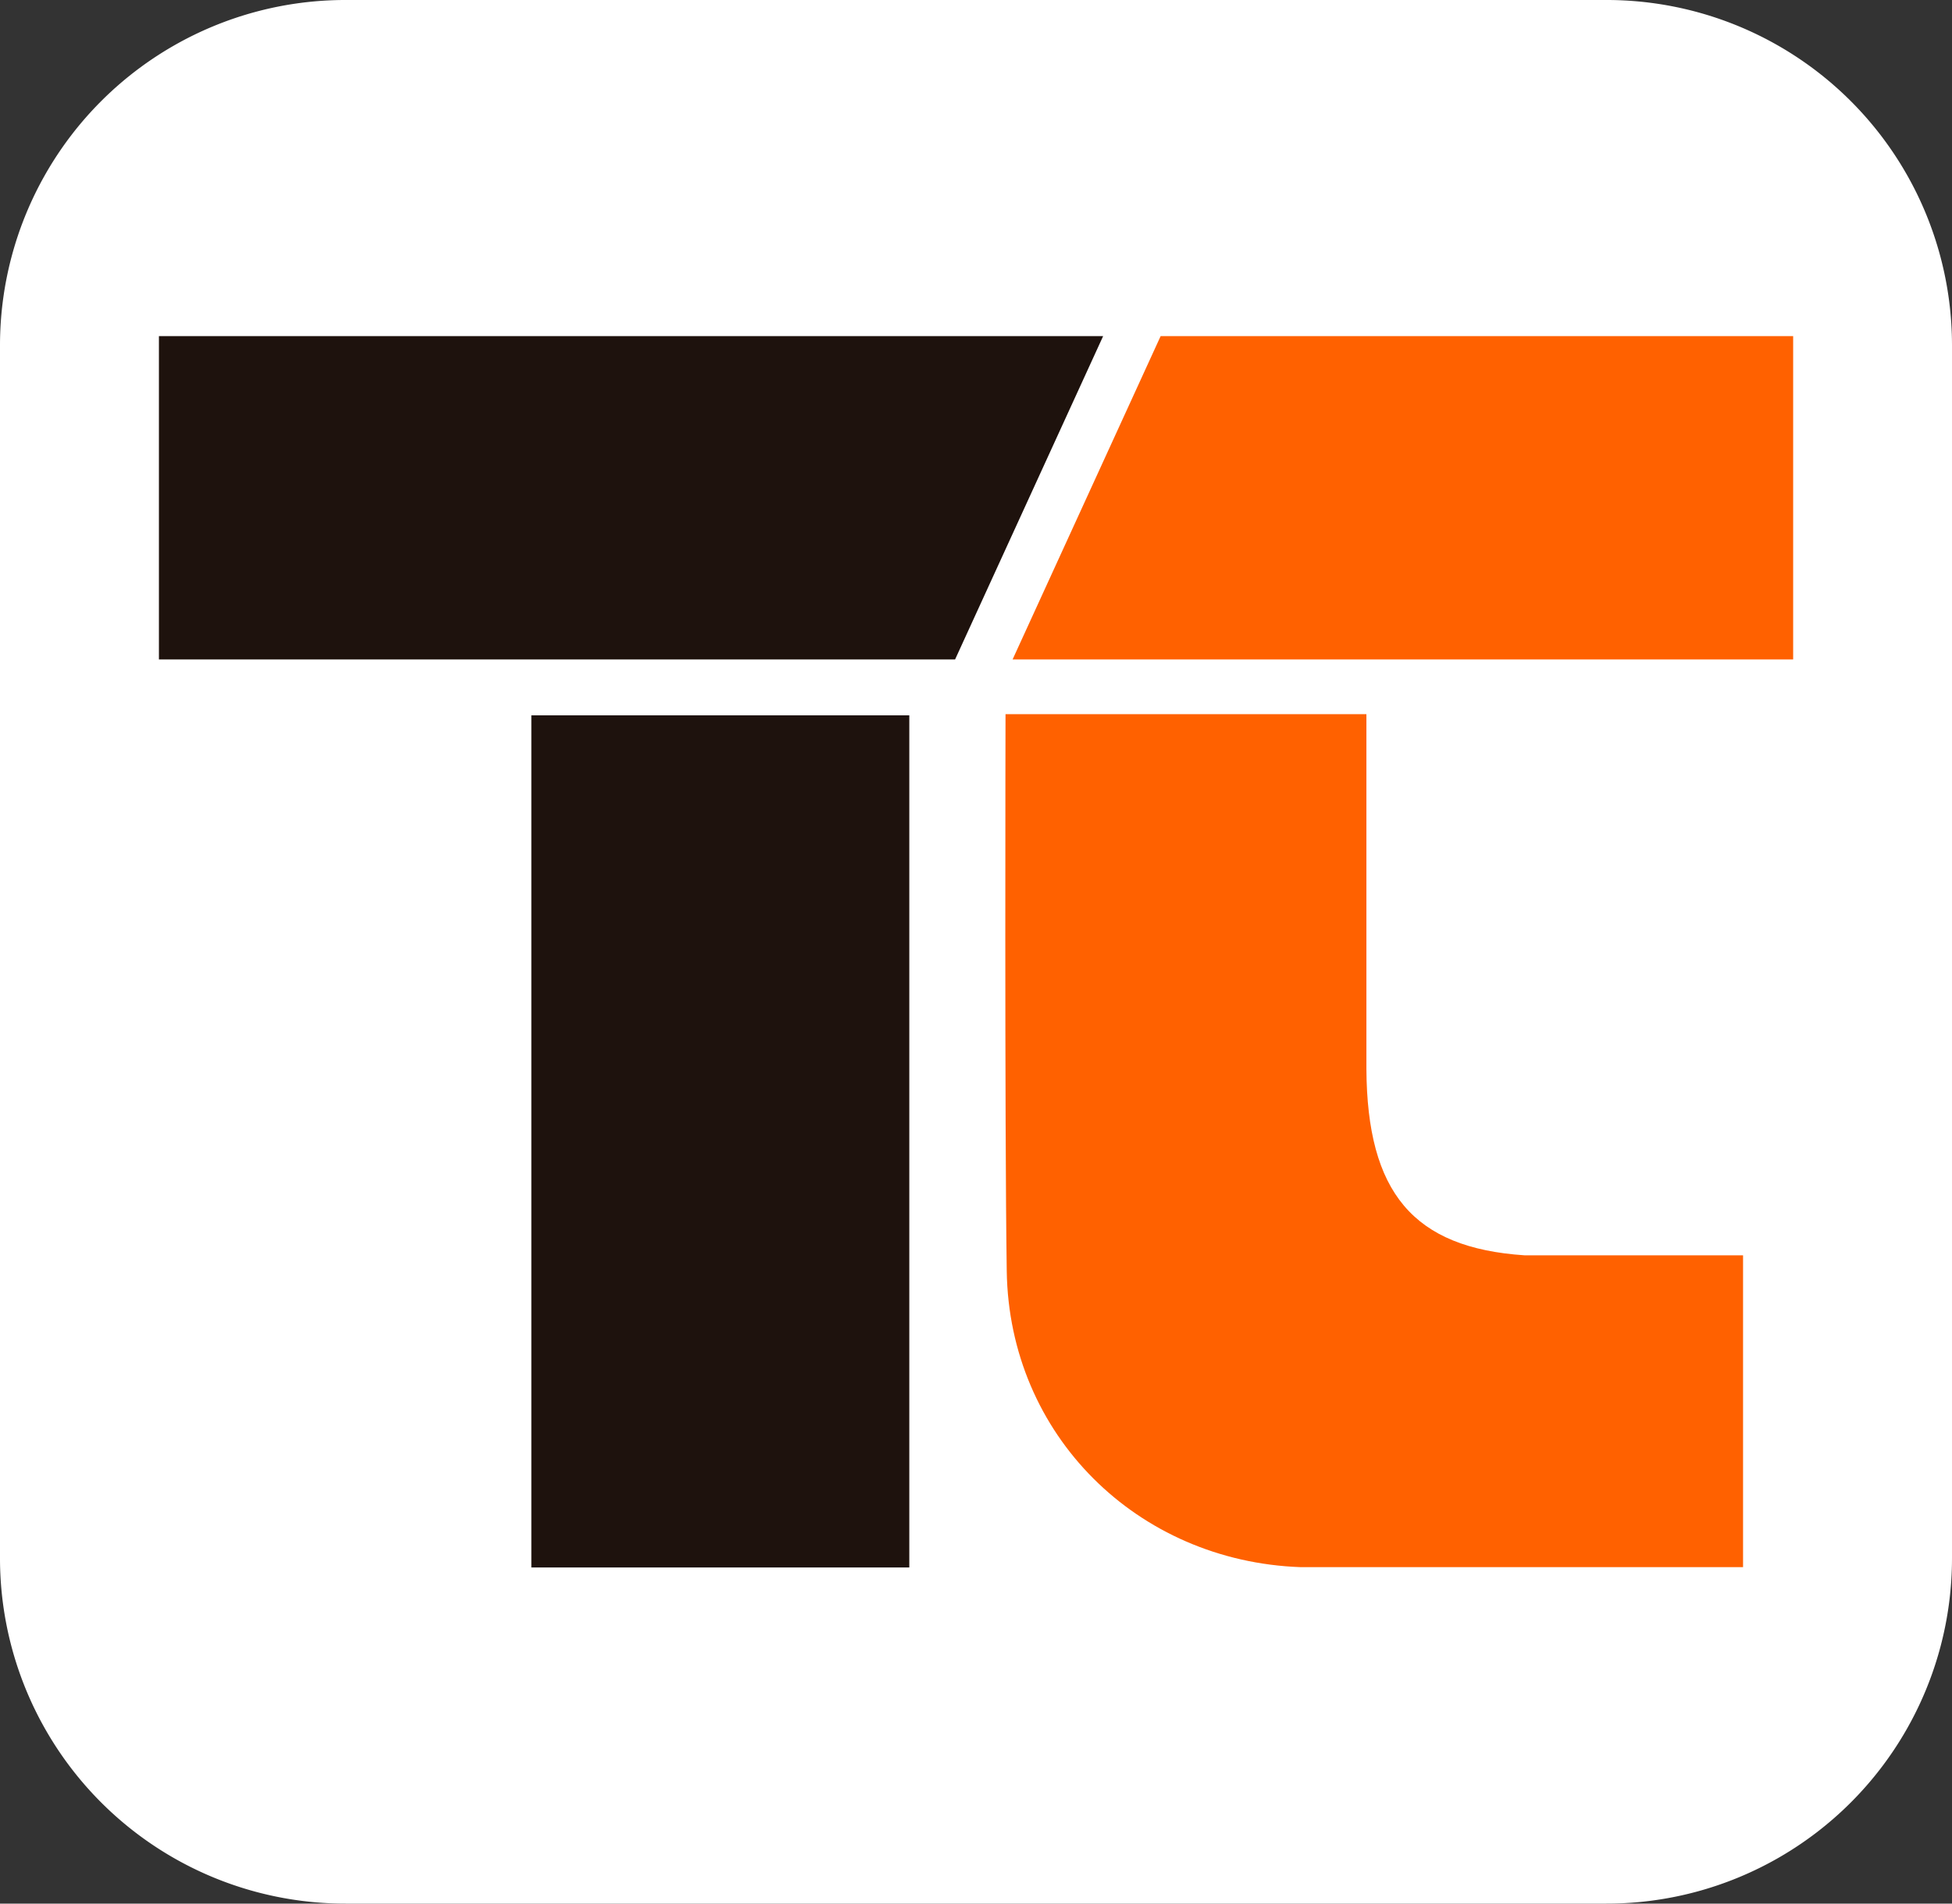
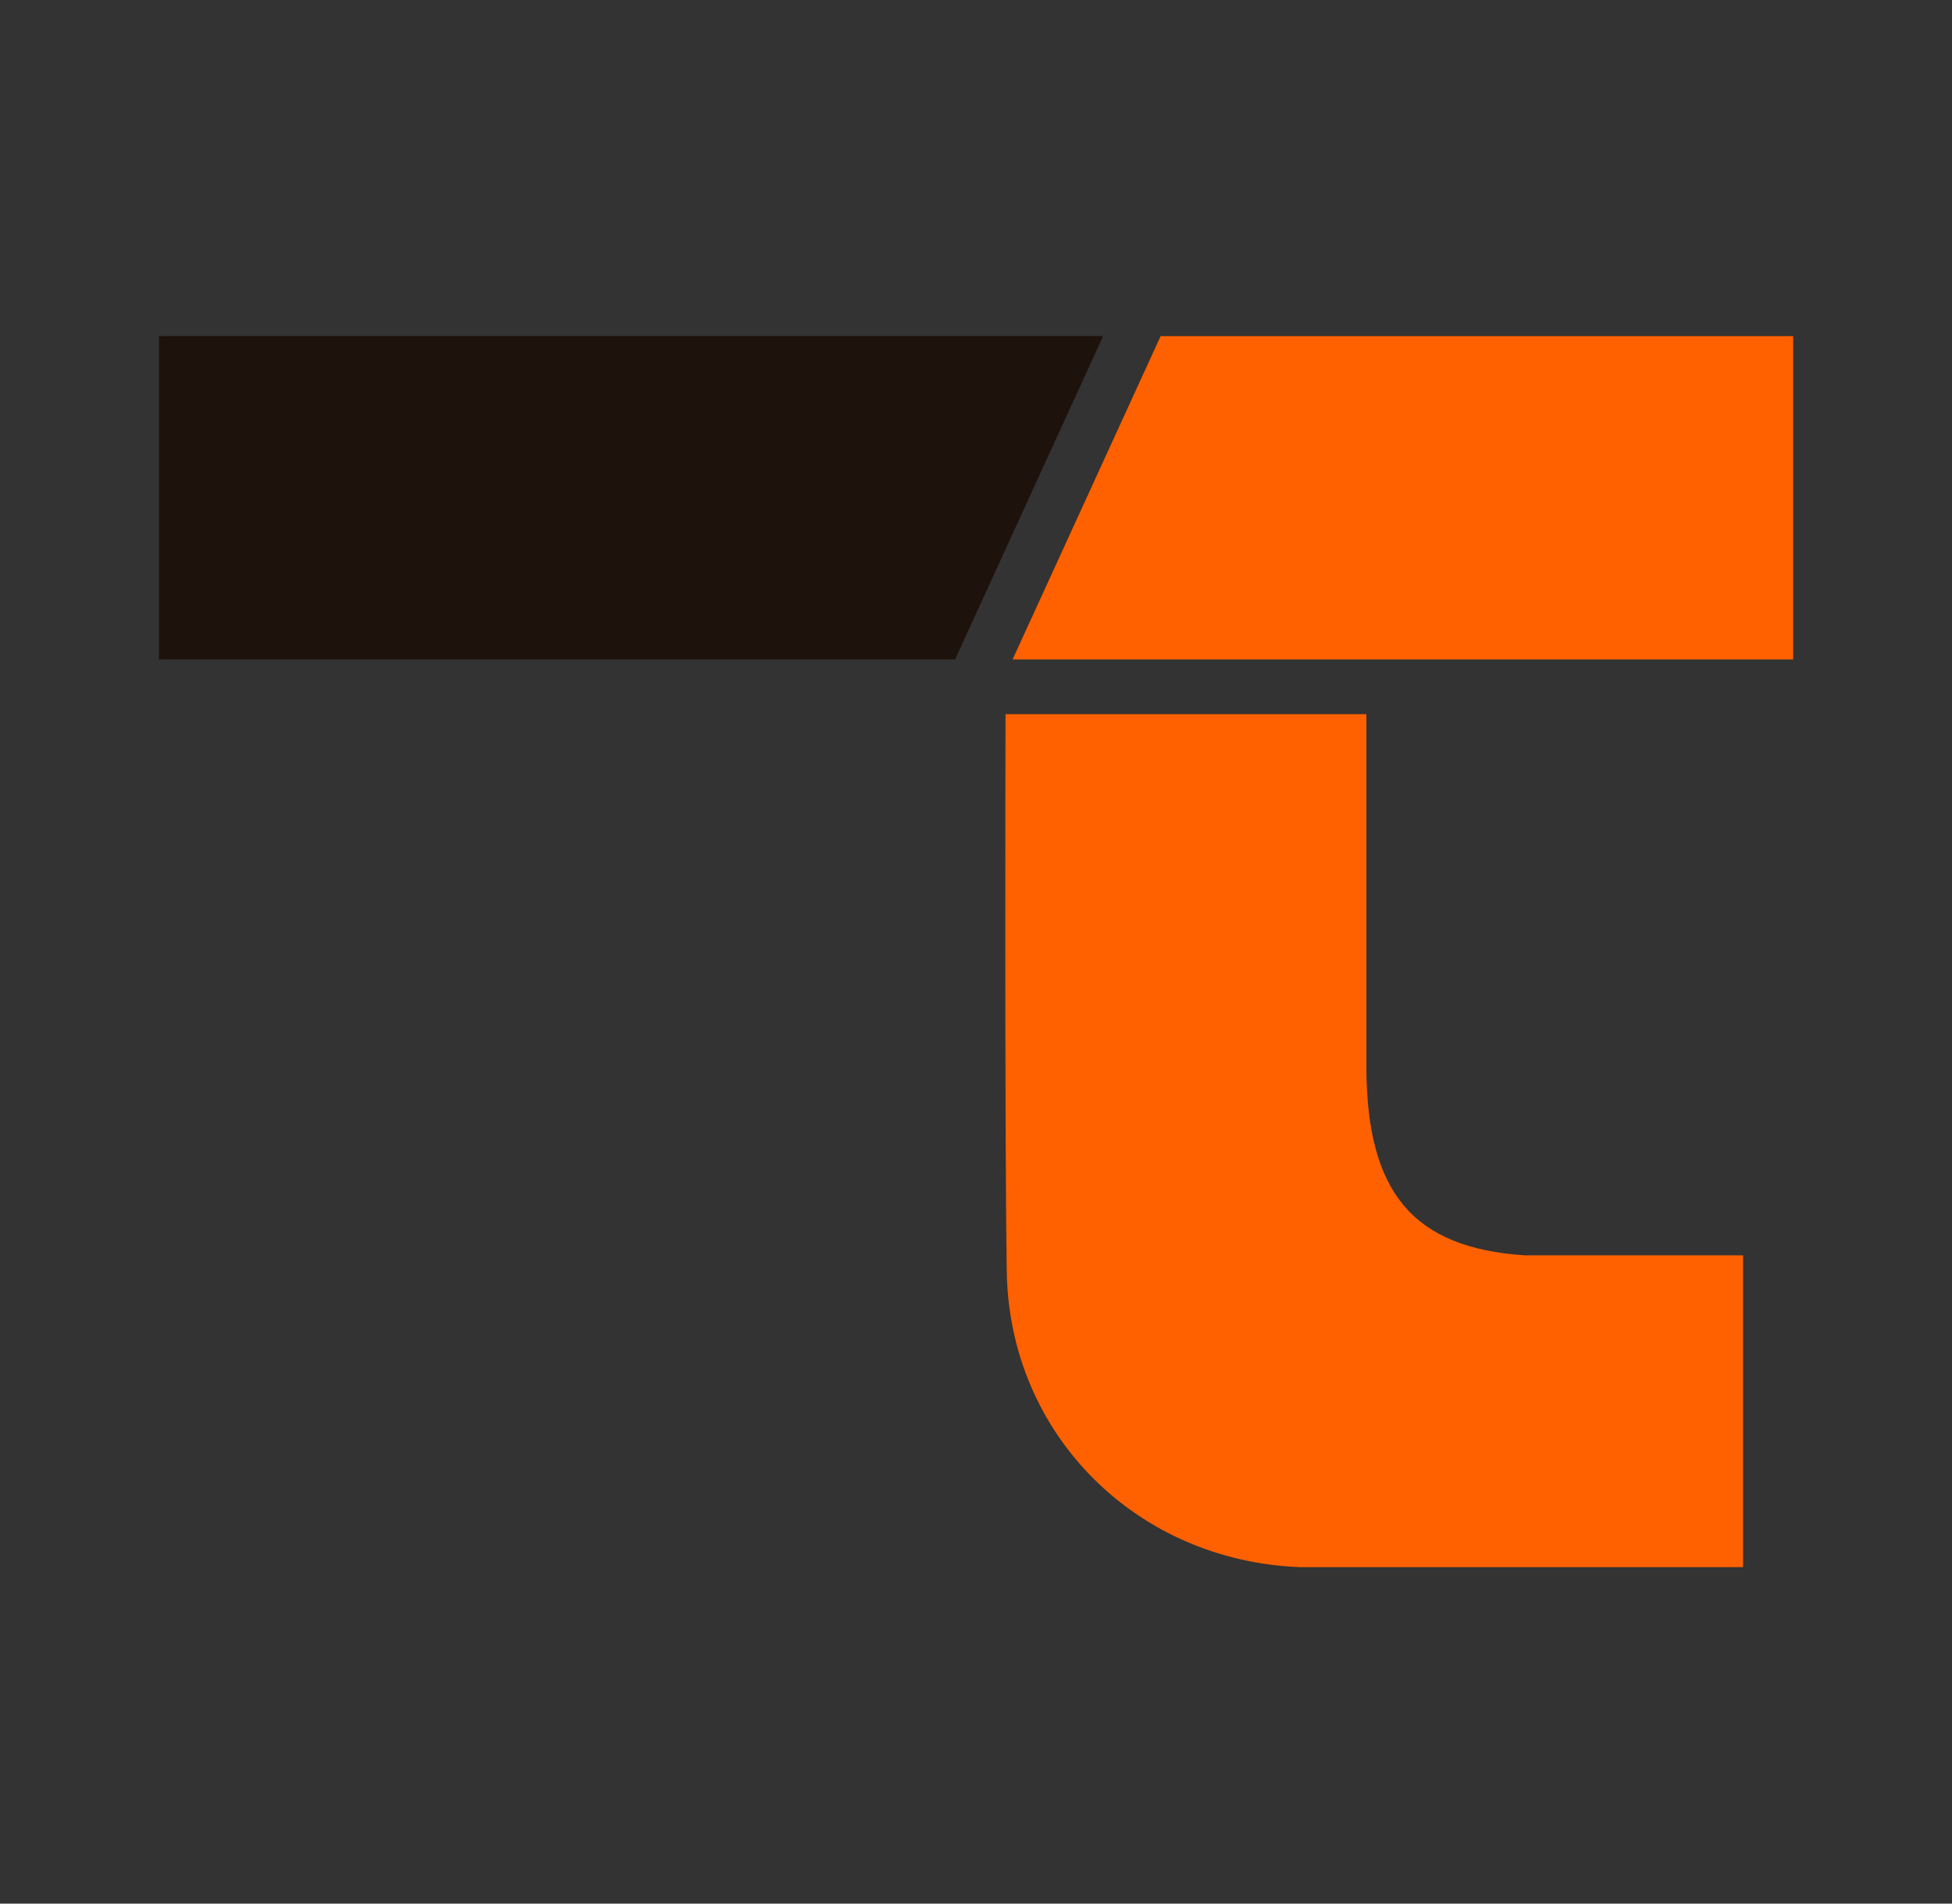
<svg xmlns="http://www.w3.org/2000/svg" viewBox="0 0 240 234">
  <rect x="0" y="0" width="240" height="234" fill="#333333" stroke="none" />
  <defs>
    <style>.cls-1{fill:#fff;}.cls-2{fill:#1e120d;}.cls-3{fill:#ff6100;}</style>
  </defs>
  <title>Recurso 2</title>
  <g id="Capa_2" data-name="Capa 2">
    <g id="Layer_1" data-name="Layer 1">
      <g id="Layer_2" data-name="Layer 2">
        <g id="Surfaces">
          <g id="Drawing_Surface" data-name="Drawing Surface">
            <g id="Outline_no_shadow" data-name="Outline no shadow">
-               <path class="cls-1" d="M42.5,0h155A42.46,42.46,0,0,1,240,42.5v149A42.46,42.46,0,0,1,197.5,234H42.5A42.46,42.46,0,0,1,0,191.5V42.5A42.46,42.46,0,0,1,42.5,0Z" />
-             </g>
+               </g>
          </g>
        </g>
      </g>
      <g id="Capa_2-2" data-name="Capa 2">
        <g id="Capa_1-2" data-name="Capa 1-2">
-           <path class="cls-2" d="M65.33,192.68V87.93H111.8V192.68Z" />
+           <path class="cls-2" d="M65.33,192.68V87.93V192.68Z" />
          <polygon class="cls-2" points="135.63 41.32 117.43 81.06 19.54 81.06 19.54 41.32 135.63 41.32" />
          <polygon class="cls-3" points="220.47 41.32 220.47 81.06 124.5 81.06 142.7 41.32 220.47 41.32" />
          <path class="cls-3" d="M214.31,154.31v38.33H159.9c-20.06-.72-35.83-16.22-36.12-36.41-.27-17.86-.15-68.44-.15-68.44H168V131.4c.09,15.17,5.73,22,19.46,22.91Z" />
        </g>
      </g>
    </g>
  </g>
</svg>